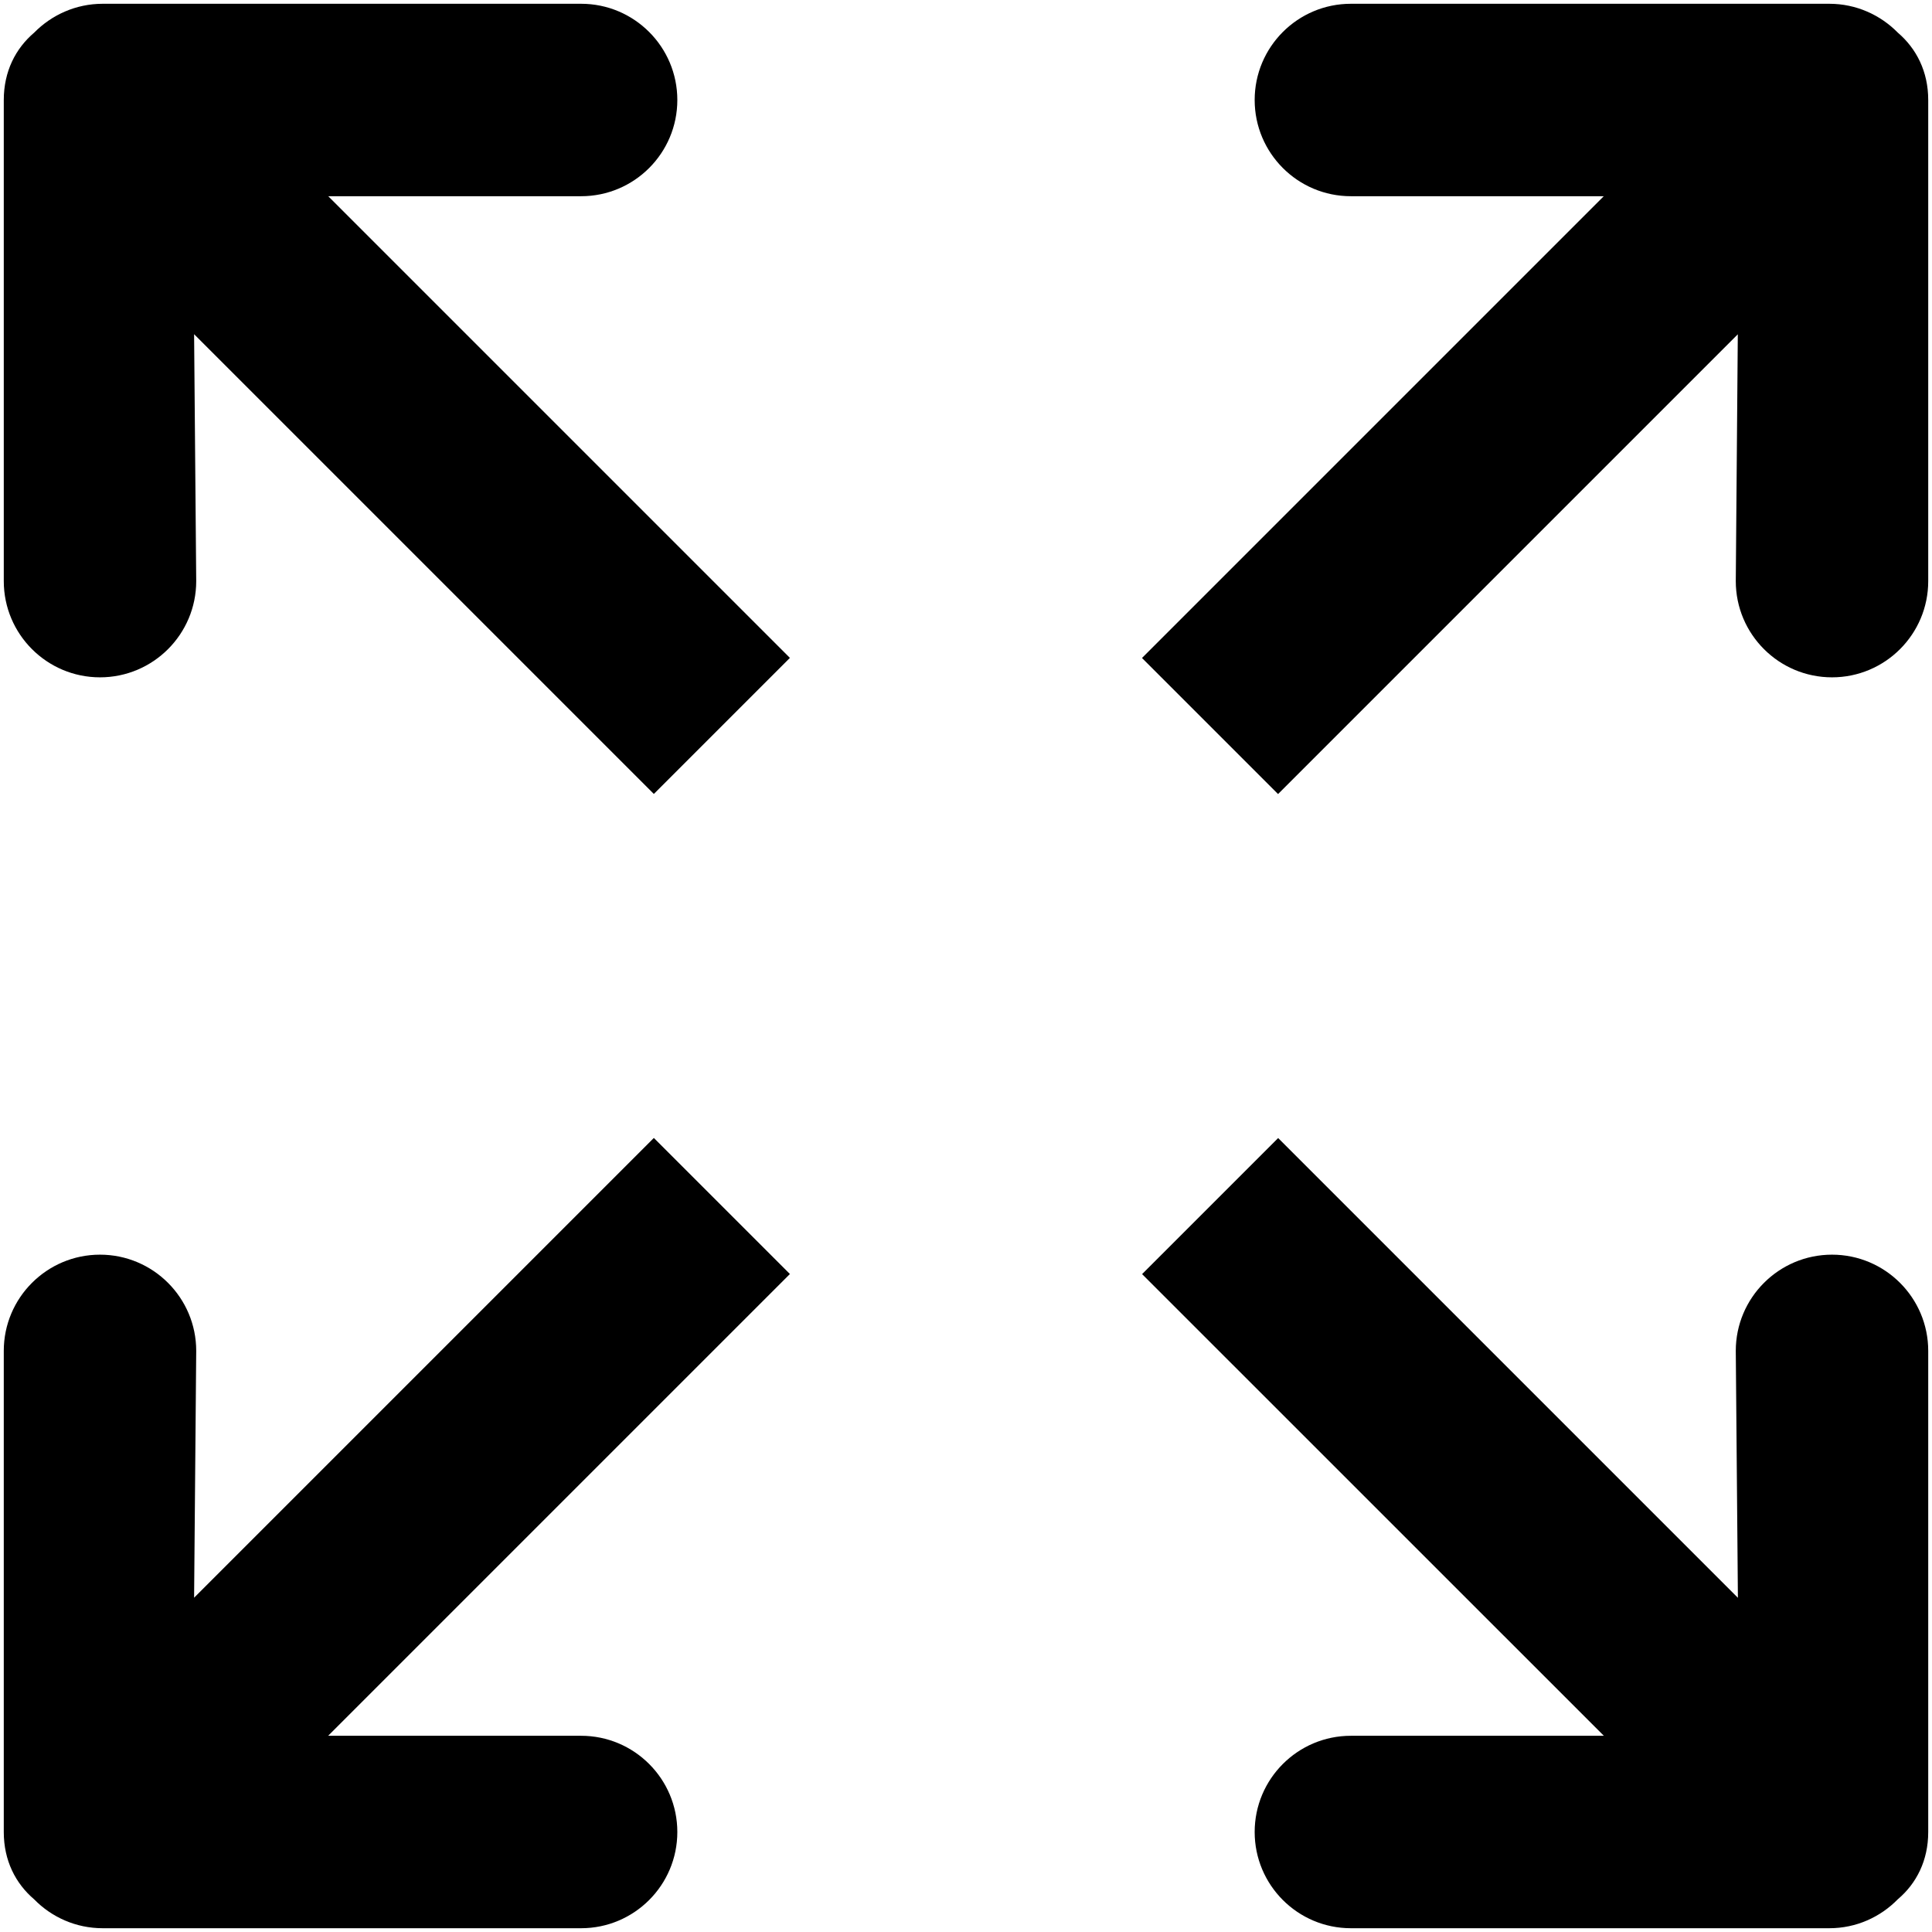
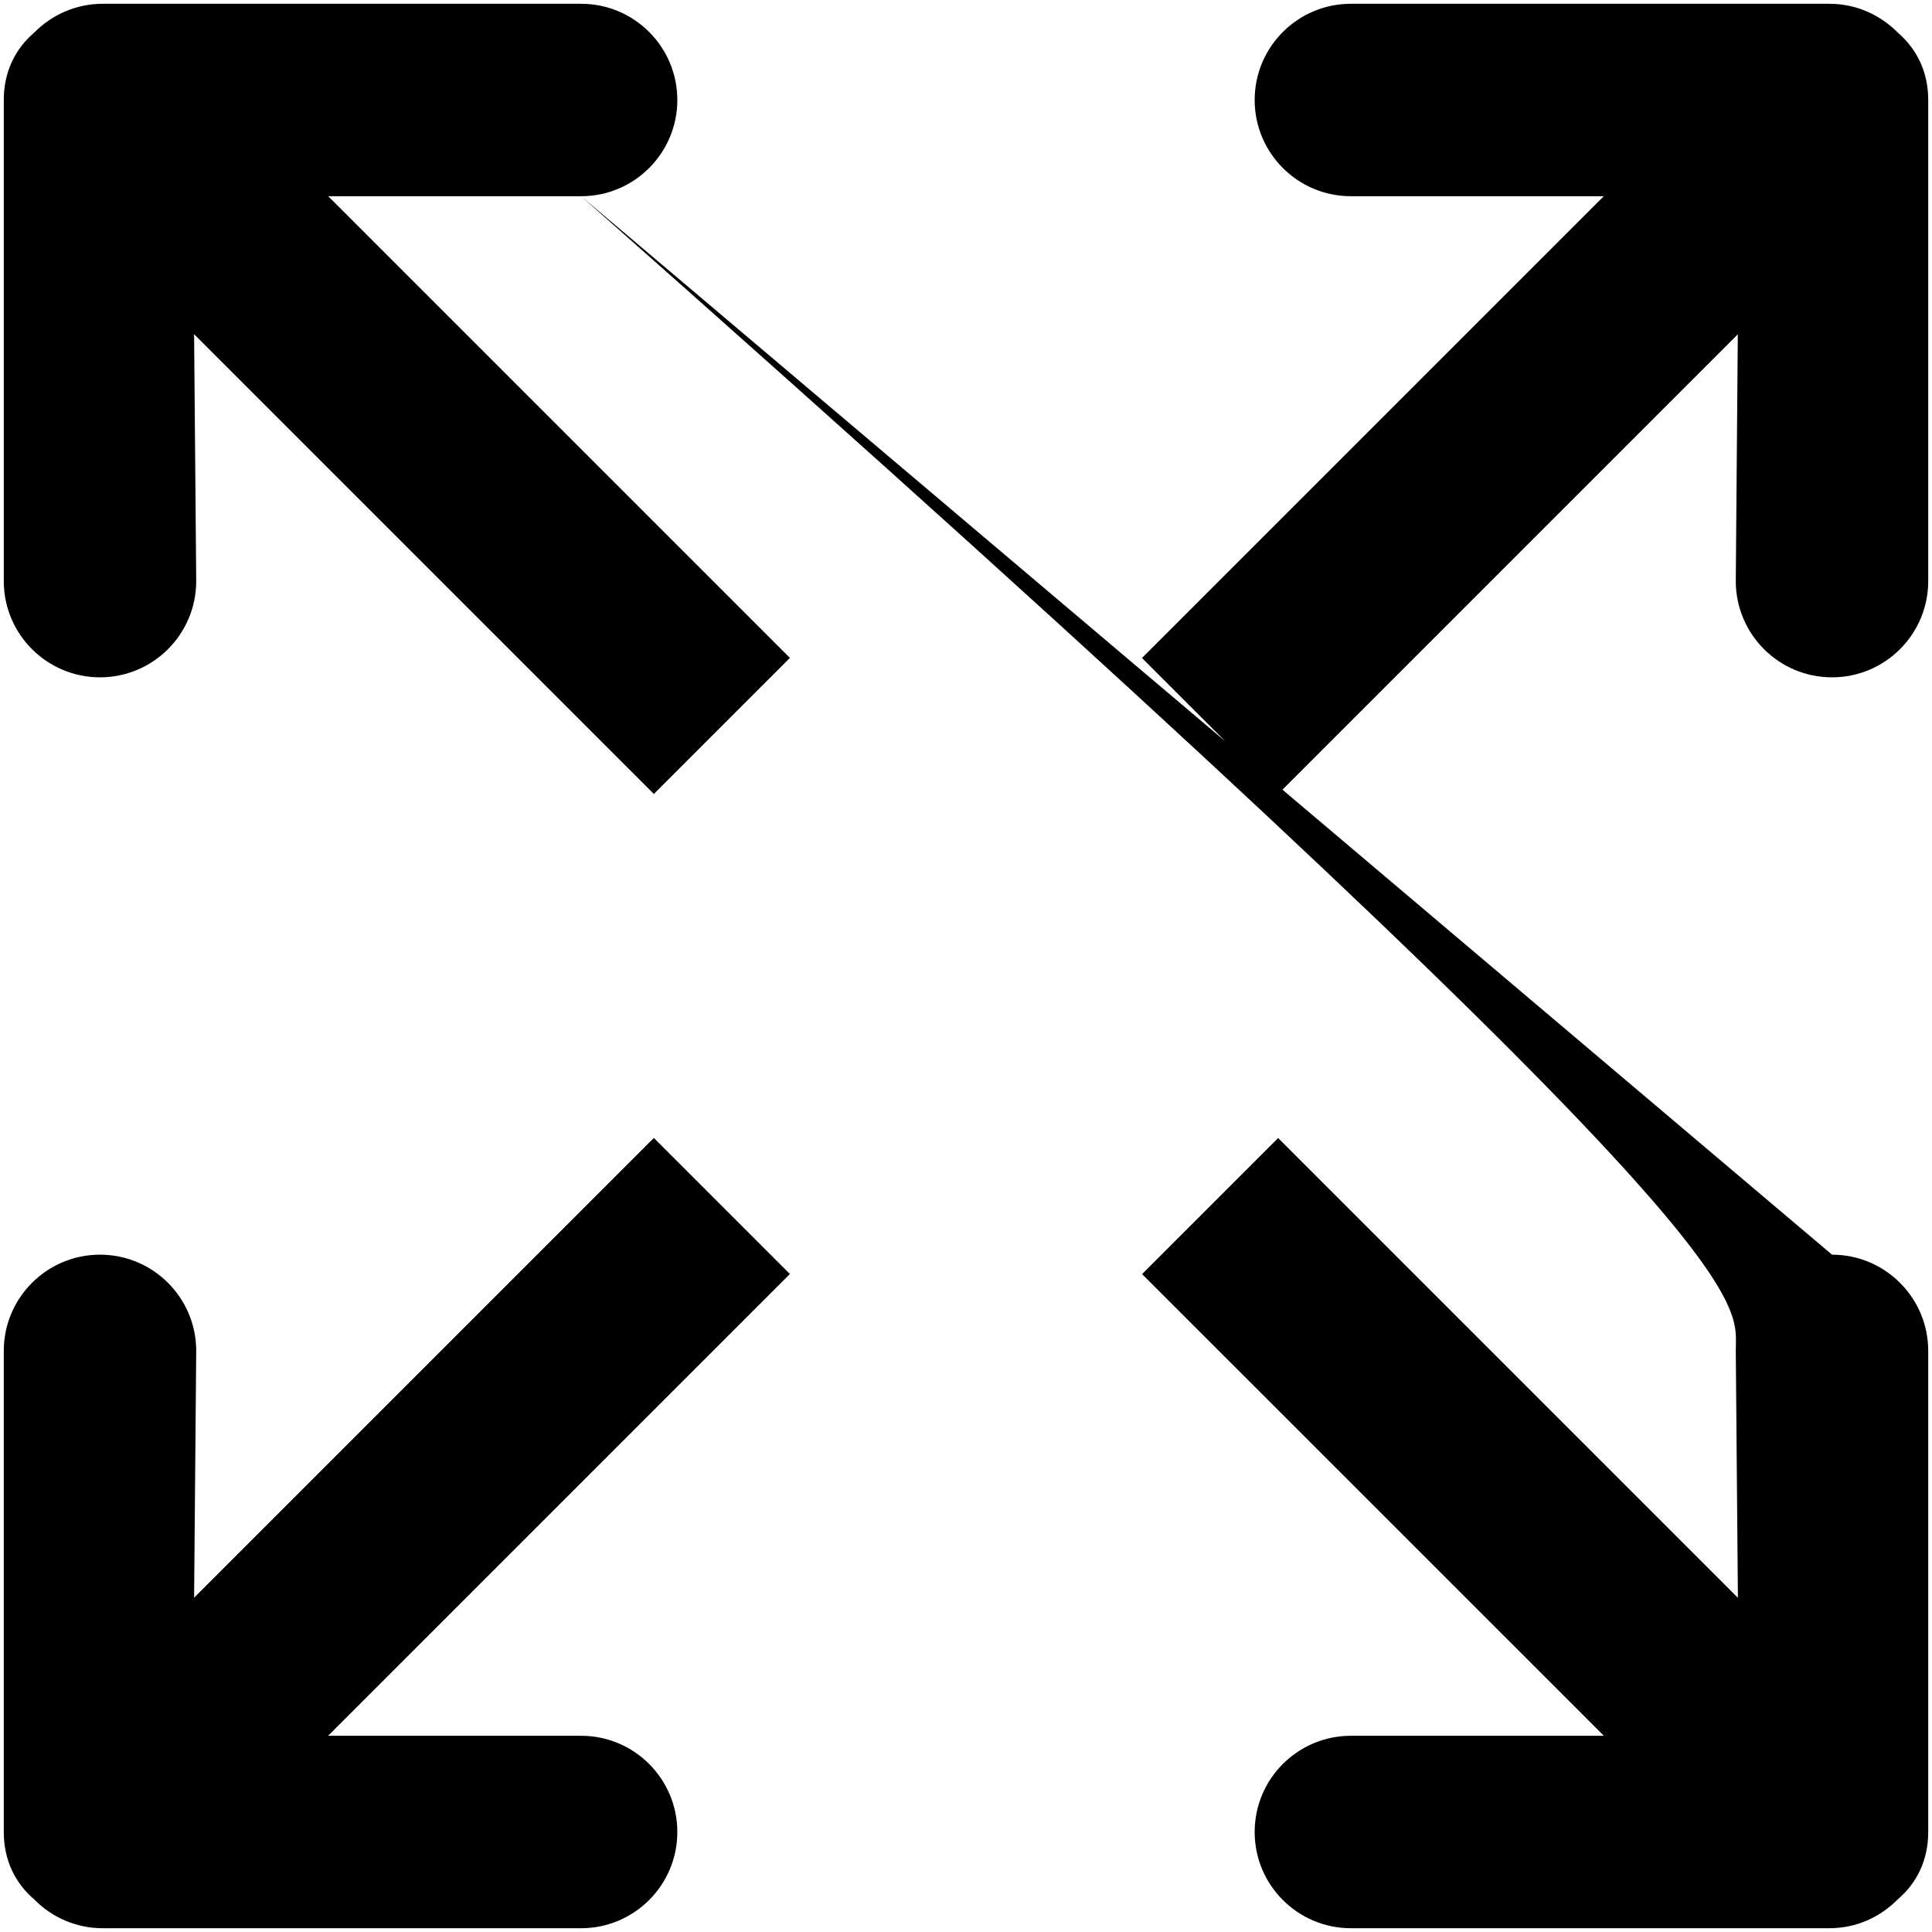
<svg xmlns="http://www.w3.org/2000/svg" width="384" height="384" viewBox="0 0 384 384" fill="none">
-   <path d="M129.958 226.177L38.579 317.556L39 268.5C39 257.943 30.432 249.375 19.875 249.375C9.318 249.375 0.75 257.943 0.75 268.5V364.125C0.75 369.786 3.083 374.356 6.793 377.513C10.254 381.051 15.074 383.25 20.41 383.25H115.5C126.057 383.25 134.625 374.682 134.625 364.125C134.625 353.568 126.057 345 115.5 345H65.22L157.001 253.219L129.958 226.177ZM115.5 39C126.057 39 134.625 30.432 134.625 19.875C134.625 9.318 126.057 0.75 115.5 0.75H20.411C15.075 0.75 10.255 2.969 6.794 6.487C3.084 9.643 0.751 14.214 0.751 19.875V115.5C0.751 126.057 9.319 134.625 19.876 134.625C30.433 134.625 39 126.057 39 115.5L38.579 66.425L129.958 157.804L157.001 130.761L65.239 39H115.5ZM364.125 249.375C353.568 249.375 345 257.943 345 268.5L345.421 317.575L254.041 226.195L226.999 253.238L318.779 345H268.5C257.943 345 249.375 353.568 249.375 364.125C249.375 374.682 257.943 383.25 268.5 383.25H363.59C368.944 383.25 373.745 381.031 377.206 377.493C380.917 374.356 383.25 369.786 383.25 364.125V268.5C383.25 257.943 374.682 249.375 364.125 249.375ZM363.59 0.75H268.5C257.943 0.75 249.375 9.318 249.375 19.875C249.375 30.432 257.943 39 268.5 39H318.761L226.98 130.781L254.023 157.824L345.402 66.445L345 115.5C345 126.057 353.568 134.625 364.125 134.625C374.682 134.625 383.25 126.057 383.25 115.5V19.875C383.25 14.214 380.897 9.643 377.206 6.487C373.745 2.969 368.926 0.75 363.59 0.75Z" fill="black" />
+   <path d="M129.958 226.177L38.579 317.556L39 268.5C39 257.943 30.432 249.375 19.875 249.375C9.318 249.375 0.75 257.943 0.75 268.5V364.125C0.75 369.786 3.083 374.356 6.793 377.513C10.254 381.051 15.074 383.25 20.41 383.25H115.5C126.057 383.25 134.625 374.682 134.625 364.125C134.625 353.568 126.057 345 115.5 345H65.22L157.001 253.219L129.958 226.177ZM115.5 39C126.057 39 134.625 30.432 134.625 19.875C134.625 9.318 126.057 0.75 115.5 0.75H20.411C15.075 0.75 10.255 2.969 6.794 6.487C3.084 9.643 0.751 14.214 0.751 19.875V115.5C0.751 126.057 9.319 134.625 19.876 134.625C30.433 134.625 39 126.057 39 115.5L38.579 66.425L129.958 157.804L157.001 130.761L65.239 39H115.5ZC353.568 249.375 345 257.943 345 268.5L345.421 317.575L254.041 226.195L226.999 253.238L318.779 345H268.5C257.943 345 249.375 353.568 249.375 364.125C249.375 374.682 257.943 383.25 268.5 383.25H363.59C368.944 383.25 373.745 381.031 377.206 377.493C380.917 374.356 383.25 369.786 383.25 364.125V268.5C383.25 257.943 374.682 249.375 364.125 249.375ZM363.59 0.75H268.5C257.943 0.75 249.375 9.318 249.375 19.875C249.375 30.432 257.943 39 268.5 39H318.761L226.98 130.781L254.023 157.824L345.402 66.445L345 115.5C345 126.057 353.568 134.625 364.125 134.625C374.682 134.625 383.25 126.057 383.25 115.5V19.875C383.25 14.214 380.897 9.643 377.206 6.487C373.745 2.969 368.926 0.75 363.59 0.75Z" fill="black" />
</svg>